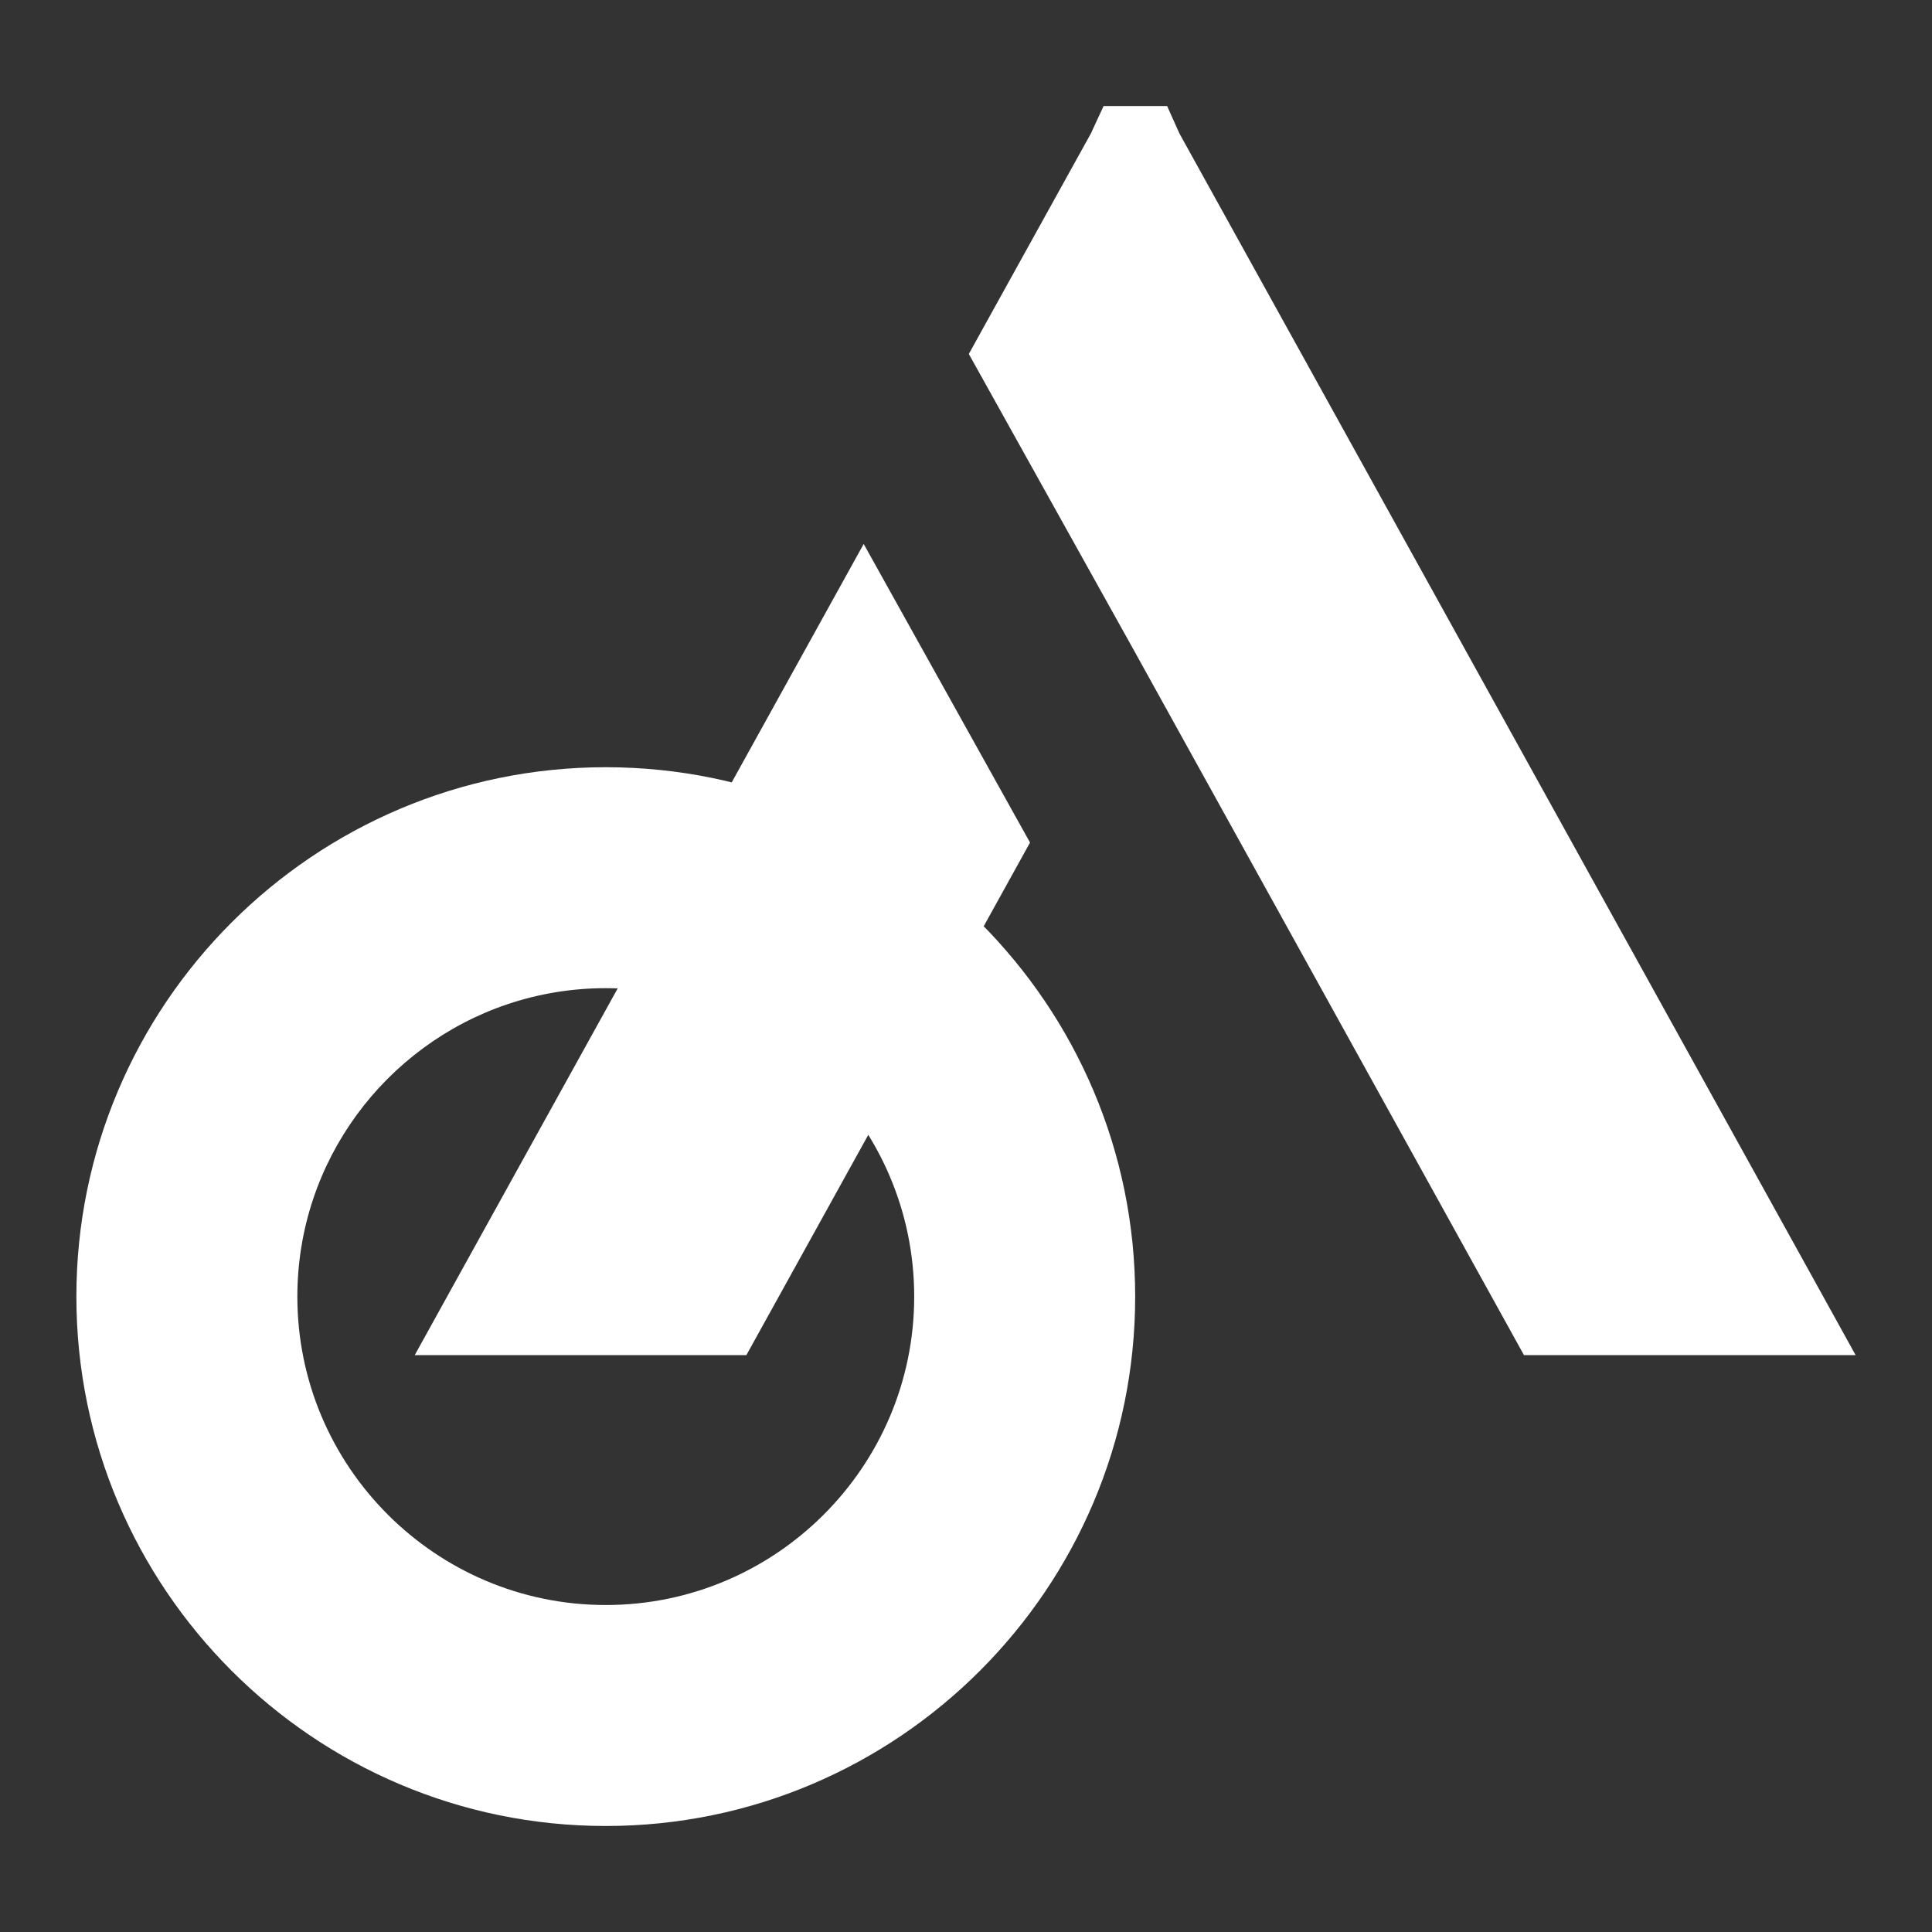
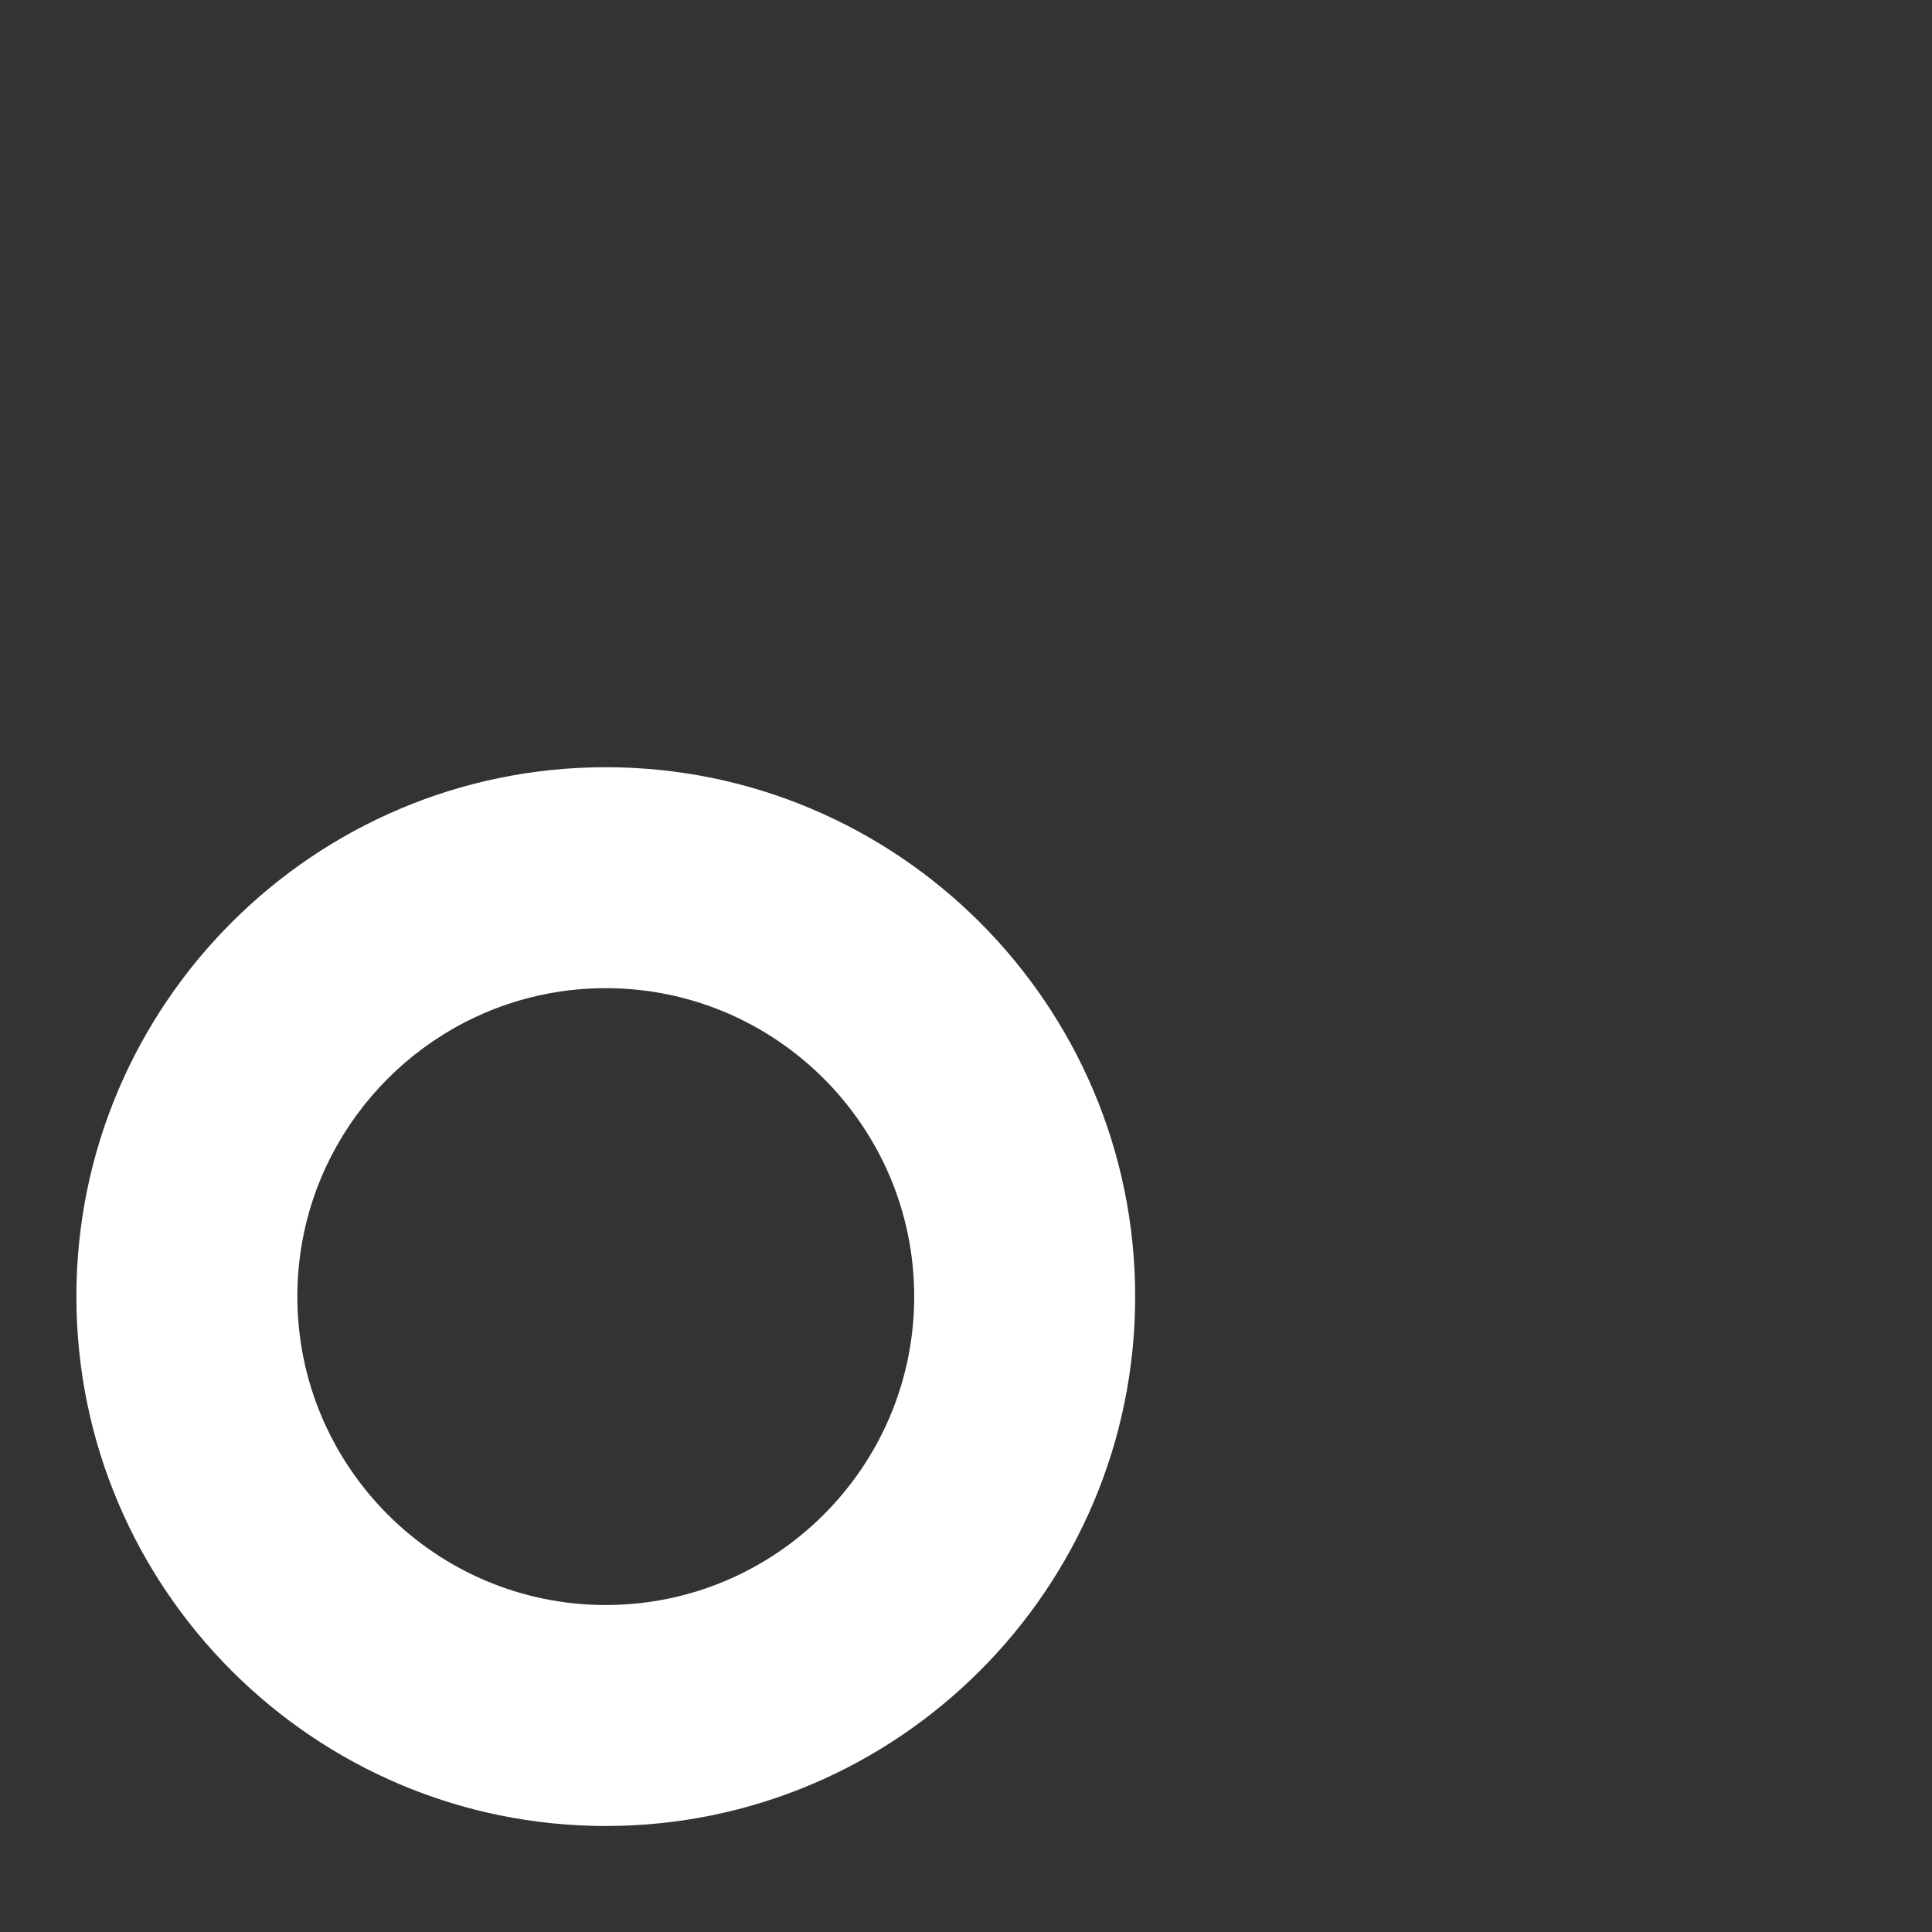
<svg xmlns="http://www.w3.org/2000/svg" version="1.1" id="Layer_1" x="0px" y="0px" width="1000px" height="1000px" viewBox="0 0 1000 1000" enable-background="new 0 0 1000 1000" xml:space="preserve">
  <rect x="0" y="0" width="1000" height="1000" fill="#333333" stroke="none" />
  <linearGradient id="SVGID_1_" gradientUnits="userSpaceOnUse" x1="-196.451" y1="-158.436" x2="1151.673" y2="1189.687">
    <stop offset="0" style="stop-color:#1F3036" />
    <stop offset="1" style="stop-color:#041C22" />
  </linearGradient>
  <rect x="-331.263" y="-23.625" display="none" fill="url(#SVGID_1_)" width="1617.749" height="1078.5" />
  <g>
-     <path fill="#FFFFFF" d="M447.041,281.553l86.099,154.56L393.643,688.186l-7.324,13.235H214.664l21.066-38.101L447.041,281.553z    M960.466,701.421H788.803l-7.314-13.235L653.021,456l-62.949-113.694l-2.507-4.535L501.46,183.221l0.291-0.515l6.869-12.431   l56.024-101.193l6.586-14.213h32.871l6.344,14.166l56.057,101.24L939.405,663.32L960.466,701.421z" />
-   </g>
+     </g>
  <g>
    <path fill="#FFFFFF" d="M313.548,397.112c151.097,0,274.016,122.907,274.016,273.998c0,151.101-122.919,274.021-274.016,274.021   c-151.089,0-274.014-122.92-274.014-274.021C39.534,520.02,162.459,397.112,313.548,397.112L313.548,397.112z M262.672,519.781   C199.513,541.079,153.91,600.865,153.91,671.11c0,88.035,71.611,159.645,159.638,159.645s159.644-71.609,159.644-159.645   c0-88.014-71.617-159.636-159.644-159.636C295.767,511.475,278.652,514.408,262.672,519.781" />
  </g>
</svg>